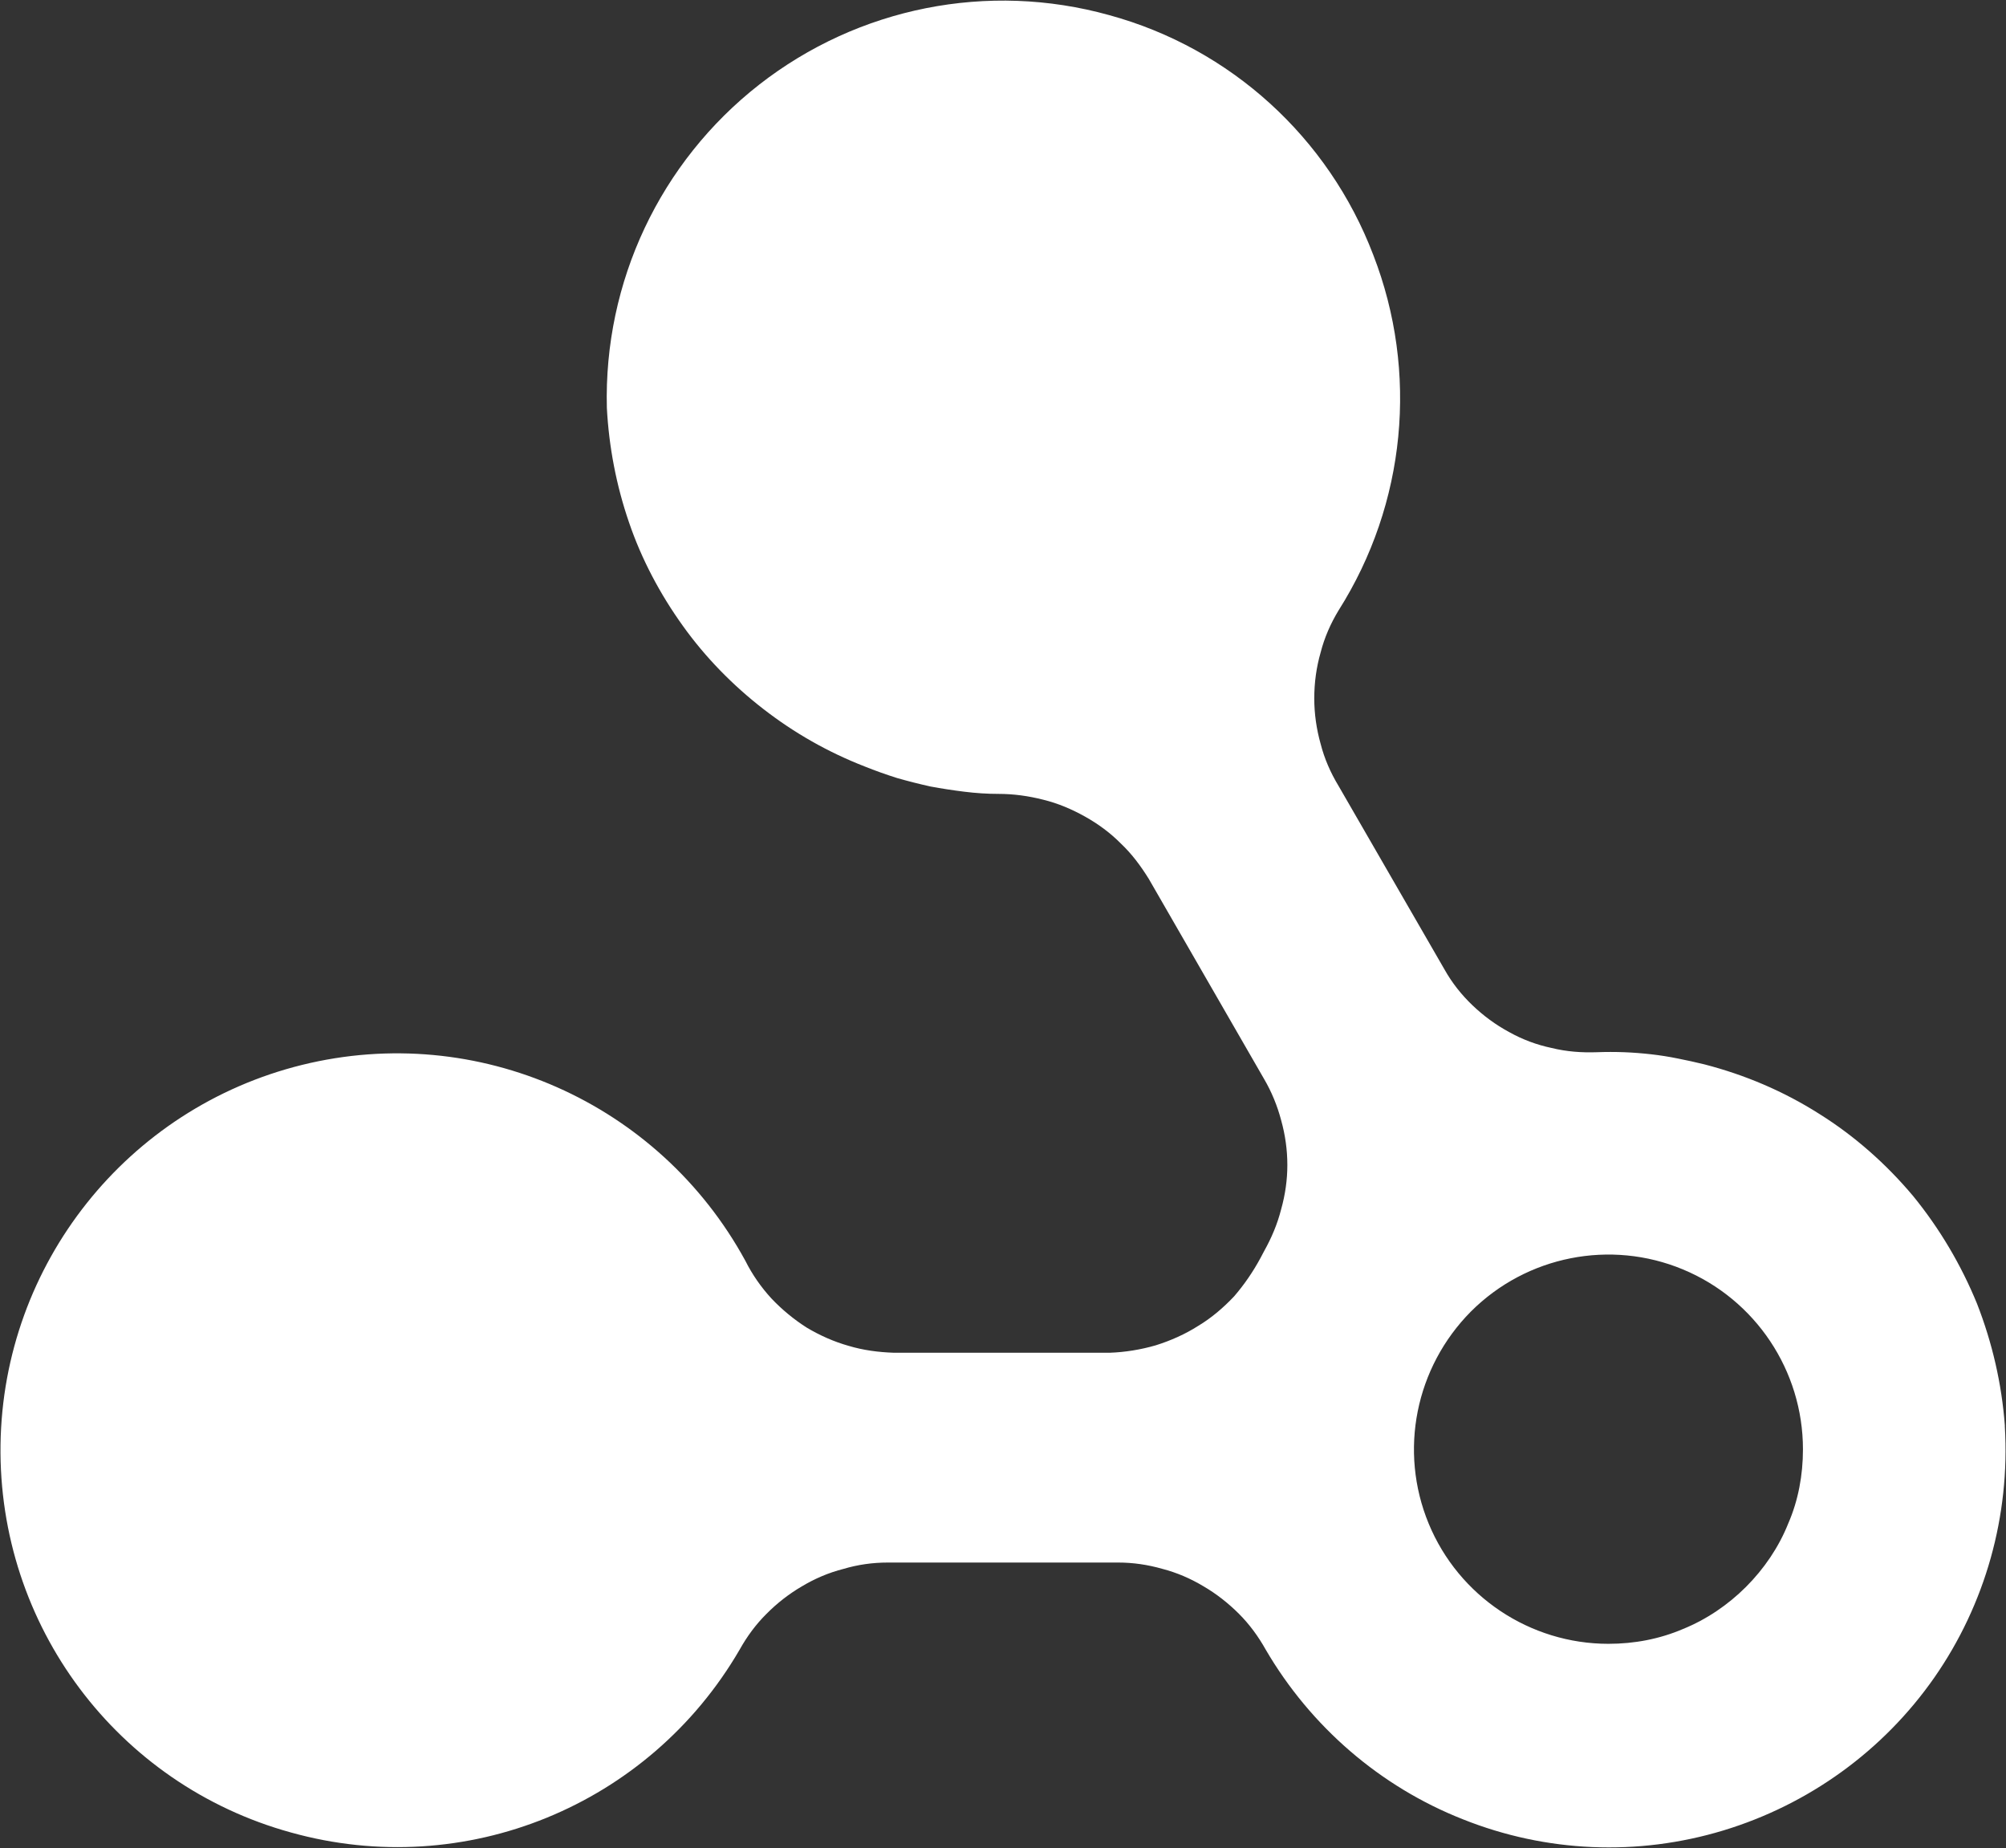
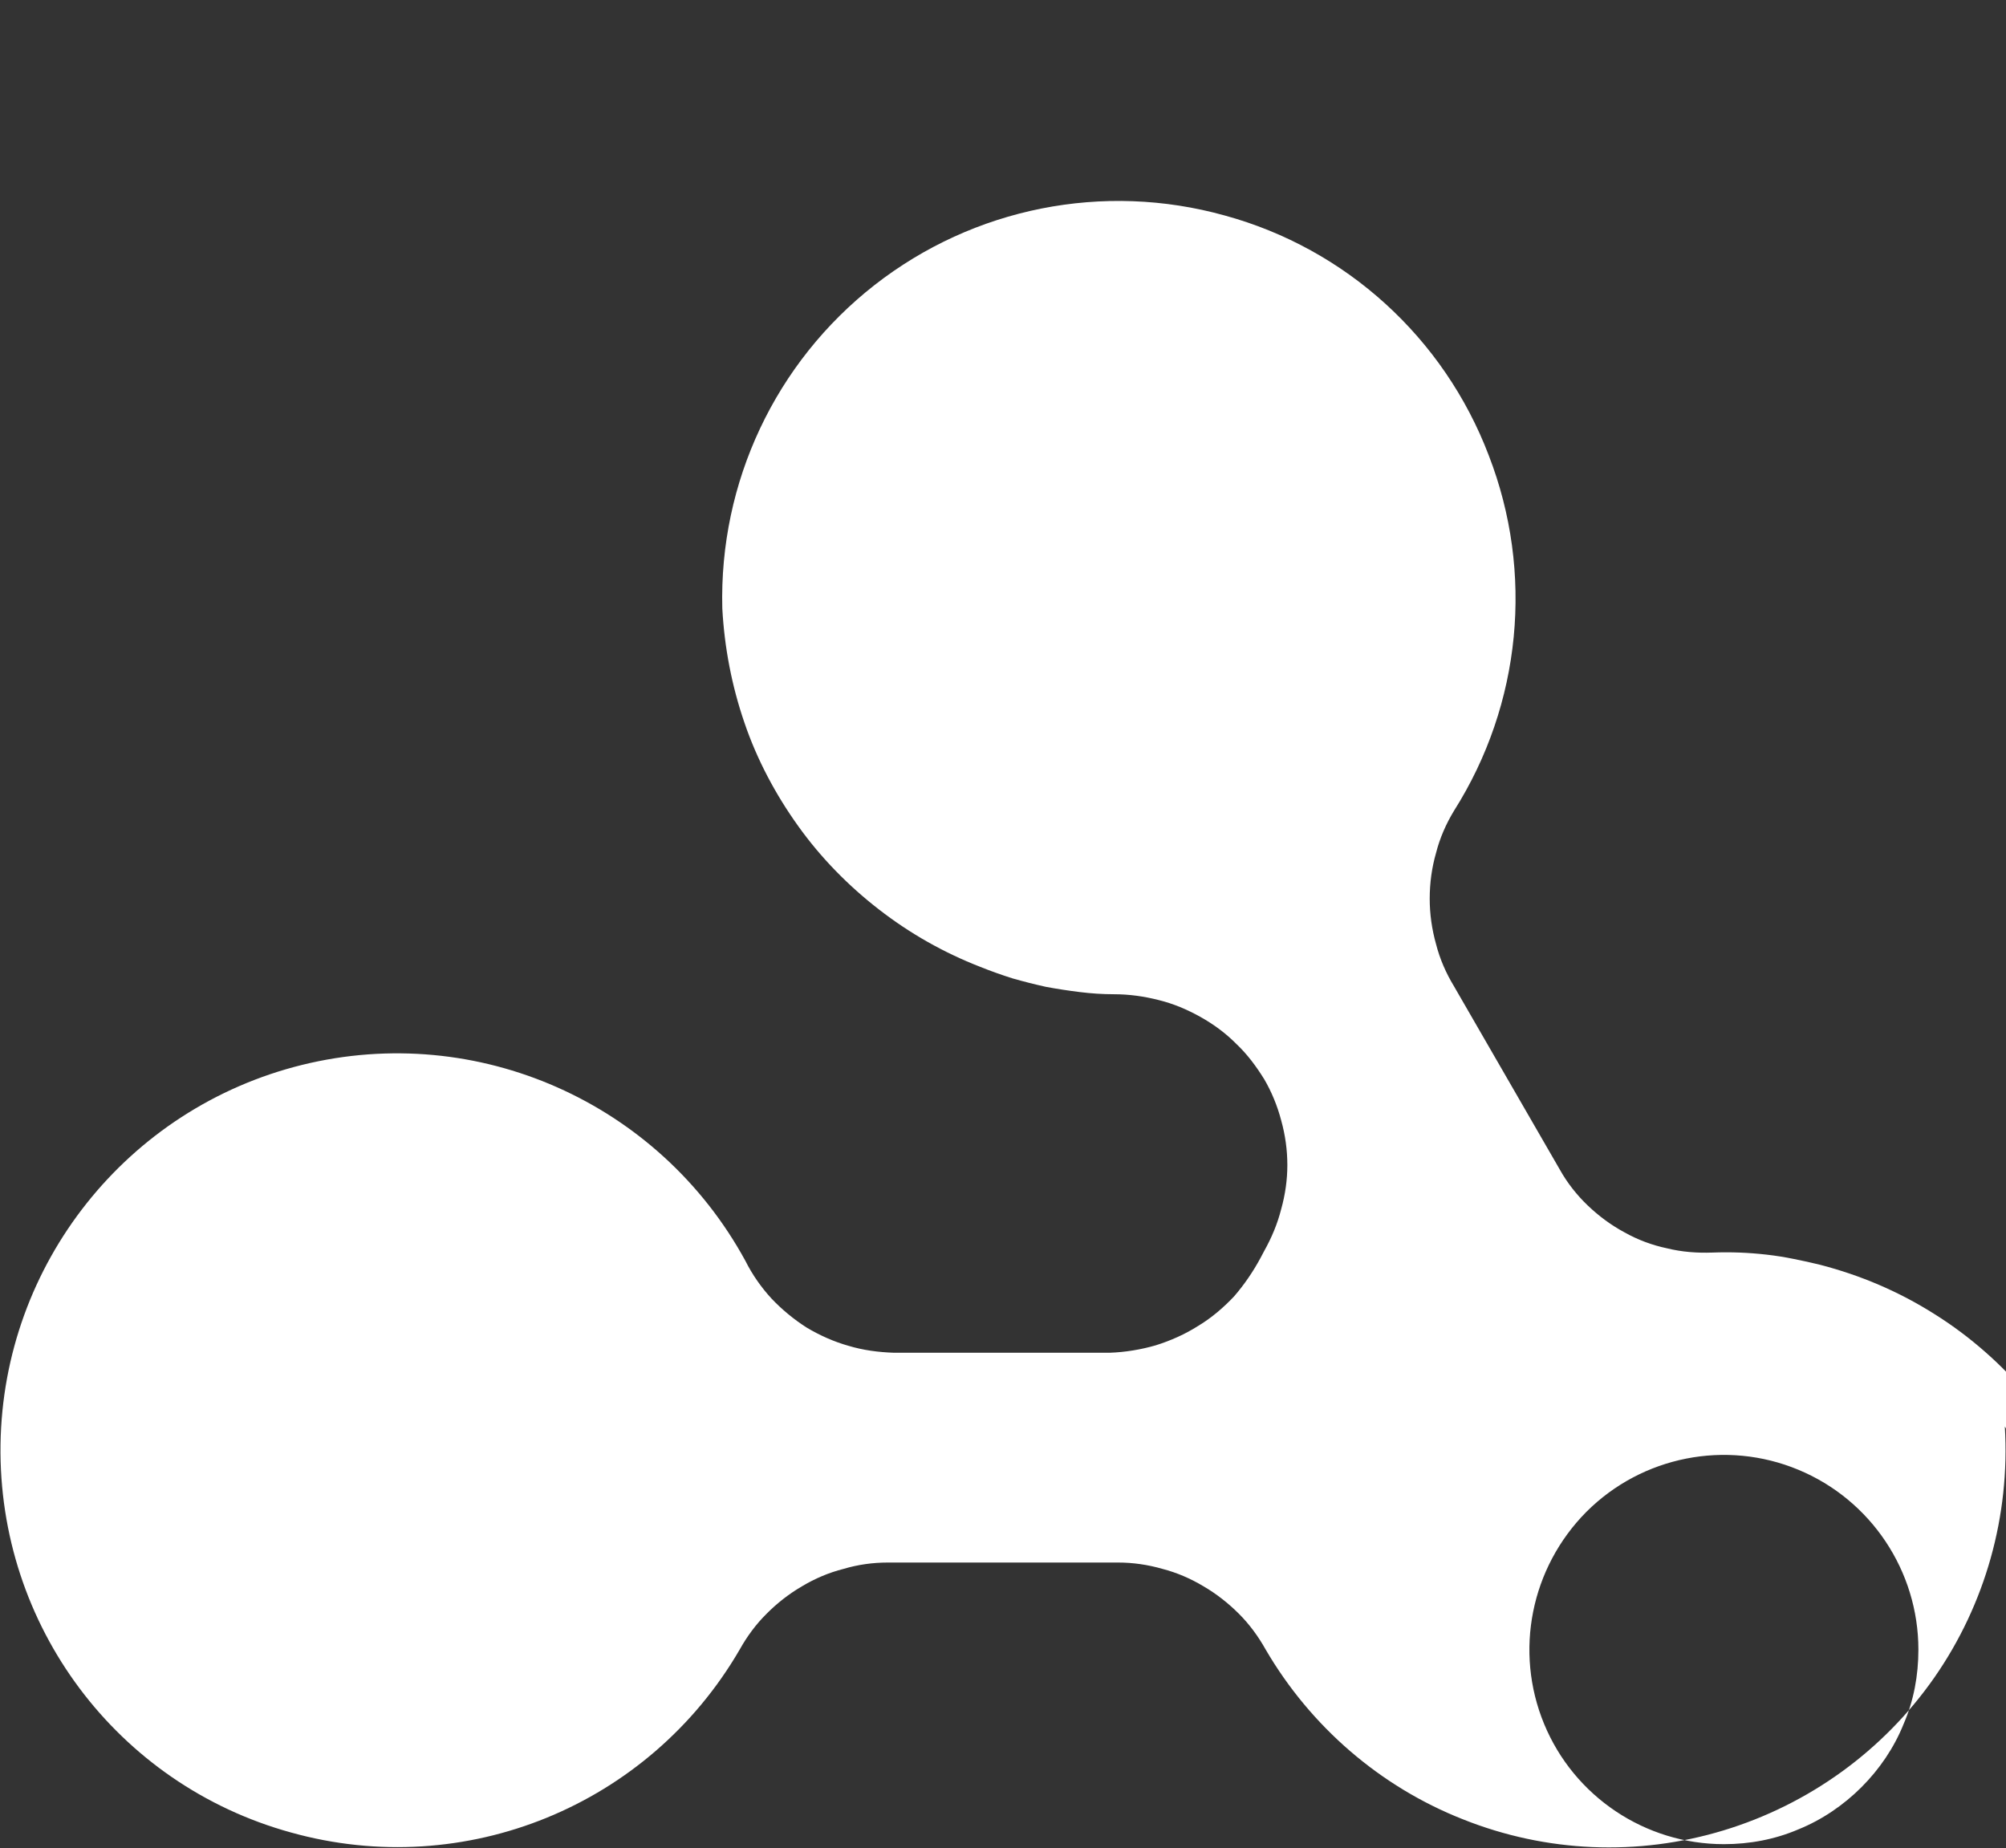
<svg xmlns="http://www.w3.org/2000/svg" version="1.2" viewBox="0 0 1550 1428" width="1550" height="1428">
  <rect x="0" y="0" width="1550" height="1428" fill="#333333" stroke="none" />
  <title>AT</title>
  <style>
		.s0 { fill: #ffffff } 
	</style>
-   <path id="Layer" fill-rule="evenodd" class="s0" d="m1549.1 1102.2c4.1 68.9-15 137.3-54.5 194-39.5 56.6-97 98.1-163 118.1-66 20-136.8 17.1-201.2-8.6-64-25.2-117.7-71.7-152.4-131.1-5.7-10.2-12.6-19.6-20.7-27.7-8.2-8.2-17.5-15.5-27.3-21.2q-15.3-9.2-31.8-13.5-17.1-4.9-34.2-4.9h-178q-17.7 0-34.2 4.9c-11.4 2.9-22 7.4-32.2 13.5-9.8 5.7-19.2 13-27.3 21.2-8.2 8.1-15.1 17.5-20.8 27.7-70.1 120.6-212.2 178.8-346.6 141.3-134.5-37-226.5-160.1-224.5-299.8 2-139.3 97.8-259.9 233-293.3 135.3-33.4 275.8 28.9 342.6 151.5 5.3 10.6 12.2 20.4 20 28.9 8.1 8.6 17.5 16.3 27.2 22.5 10.2 6.1 21.2 11 32.6 14.2 11 3.3 22.8 4.9 34.7 5.3h167c11.8-0.4 24-2.4 35.4-5.7 11.8-3.7 22.8-8.6 33-15.1 10.2-6.1 19.6-14.2 27.7-22.8 7.7-8.9 14.7-19.1 20.4-29.7l2.8-5.3c5.7-10.2 10.2-20.8 13.1-32.2q4.8-17.1 4.8-34.2c0-11.8-1.6-23.2-4.8-34.7-2.9-11-7.4-22-13.1-31.7l-89.2-154.8c-6.1-9.8-13-19.2-21.6-27.3-8.1-8.2-17.5-15.1-27.7-20.8-10.2-5.7-20.8-10.2-32.2-13-11.4-2.9-22.8-4.5-34.6-4.5q-13 0-26.5-1.7-13-1.6-26-4-13.1-2.9-25.7-6.5-13-4.1-25.2-9c-28.2-11-54.2-25.7-78.3-44.4-23.6-18.3-44.8-39.9-62.3-64.4-17.5-24.4-31.8-51.3-41.5-79.8-9.8-28.5-15.5-58.3-17.1-88.4-2.5-97.4 41.1-189.9 117.7-249.8 76.6-59.8 176.8-79.8 270.5-53.7 93.7 25.6 169.4 94.5 204 185.3 35.1 90.5 25.3 192.3-26.8 274.6-6.2 10.2-11 21.2-13.9 32.6q-4.9 17.1-4.9 35.4c0 11.9 1.7 23.7 4.9 35.1 2.9 11.4 7.7 22.4 13.9 32.6l81.8 141.7c5.7 10.2 13.1 19.6 21.6 27.7 8.6 8.2 17.9 15.1 28.5 20.8 10.2 5.7 21.2 9.8 32.6 12.2 11.8 2.9 23.2 3.7 35.1 3.3q10.6-0.4 21.1 0 10.2 0.4 20.8 1.6 10.6 1.2 20.8 3.3 10.2 2 20.4 4.5c31.3 8.1 61.1 20.7 88.8 38.3 27.3 17.1 51.7 38.7 72.5 63.5 20.3 24.9 37 53 49.3 83.1 11.8 30.2 19.1 61.9 21.5 94.1m-248.8 157.3c18.3-7.4 35-18.8 48.8-32.6 13.9-13.9 25.3-30.6 32.6-48.9 7.8-17.9 11.4-37.5 11.4-57.4 0-60.7-36.6-115.7-92.8-139-55.8-23.2-120.6-10.6-163.8 32.6-42.8 43.2-55.8 107.6-32.6 163.8 23.2 56.2 78.2 92.9 138.9 92.9 20 0 39.5-3.7 57.5-11.4z" />
+   <path id="Layer" fill-rule="evenodd" class="s0" d="m1549.1 1102.2c4.1 68.9-15 137.3-54.5 194-39.5 56.6-97 98.1-163 118.1-66 20-136.8 17.1-201.2-8.6-64-25.2-117.7-71.7-152.4-131.1-5.7-10.2-12.6-19.6-20.7-27.7-8.2-8.2-17.5-15.5-27.3-21.2q-15.3-9.2-31.8-13.5-17.1-4.9-34.2-4.9h-178q-17.7 0-34.2 4.9c-11.4 2.9-22 7.4-32.2 13.5-9.8 5.7-19.2 13-27.3 21.2-8.2 8.1-15.1 17.5-20.8 27.7-70.1 120.6-212.2 178.8-346.6 141.3-134.5-37-226.5-160.1-224.5-299.8 2-139.3 97.8-259.9 233-293.3 135.3-33.4 275.8 28.9 342.6 151.5 5.3 10.6 12.2 20.4 20 28.9 8.1 8.6 17.5 16.3 27.2 22.5 10.2 6.1 21.2 11 32.6 14.2 11 3.3 22.8 4.9 34.7 5.3h167c11.8-0.4 24-2.4 35.4-5.7 11.8-3.7 22.8-8.6 33-15.1 10.2-6.1 19.6-14.2 27.7-22.8 7.7-8.9 14.7-19.1 20.4-29.7l2.8-5.3c5.7-10.2 10.2-20.8 13.1-32.2q4.8-17.1 4.8-34.2c0-11.8-1.6-23.2-4.8-34.7-2.9-11-7.4-22-13.1-31.7c-6.1-9.8-13-19.2-21.6-27.3-8.1-8.2-17.5-15.1-27.7-20.8-10.2-5.7-20.8-10.2-32.2-13-11.4-2.9-22.8-4.5-34.6-4.5q-13 0-26.5-1.7-13-1.6-26-4-13.1-2.9-25.7-6.5-13-4.1-25.2-9c-28.2-11-54.2-25.7-78.3-44.4-23.6-18.3-44.8-39.9-62.3-64.4-17.5-24.4-31.8-51.3-41.5-79.8-9.8-28.5-15.5-58.3-17.1-88.4-2.5-97.4 41.1-189.9 117.7-249.8 76.6-59.8 176.8-79.8 270.5-53.7 93.7 25.6 169.4 94.5 204 185.3 35.1 90.5 25.3 192.3-26.8 274.6-6.2 10.2-11 21.2-13.9 32.6q-4.9 17.1-4.9 35.4c0 11.9 1.7 23.7 4.9 35.1 2.9 11.4 7.7 22.4 13.9 32.6l81.8 141.7c5.7 10.2 13.1 19.6 21.6 27.7 8.6 8.2 17.9 15.1 28.5 20.8 10.2 5.7 21.2 9.8 32.6 12.2 11.8 2.9 23.2 3.7 35.1 3.3q10.6-0.4 21.1 0 10.2 0.4 20.8 1.6 10.6 1.2 20.8 3.3 10.2 2 20.4 4.5c31.3 8.1 61.1 20.7 88.8 38.3 27.3 17.1 51.7 38.7 72.5 63.5 20.3 24.9 37 53 49.3 83.1 11.8 30.2 19.1 61.9 21.5 94.1m-248.8 157.3c18.3-7.4 35-18.8 48.8-32.6 13.9-13.9 25.3-30.6 32.6-48.9 7.8-17.9 11.4-37.5 11.4-57.4 0-60.7-36.6-115.7-92.8-139-55.8-23.2-120.6-10.6-163.8 32.6-42.8 43.2-55.8 107.6-32.6 163.8 23.2 56.2 78.2 92.9 138.9 92.9 20 0 39.5-3.7 57.5-11.4z" />
</svg>